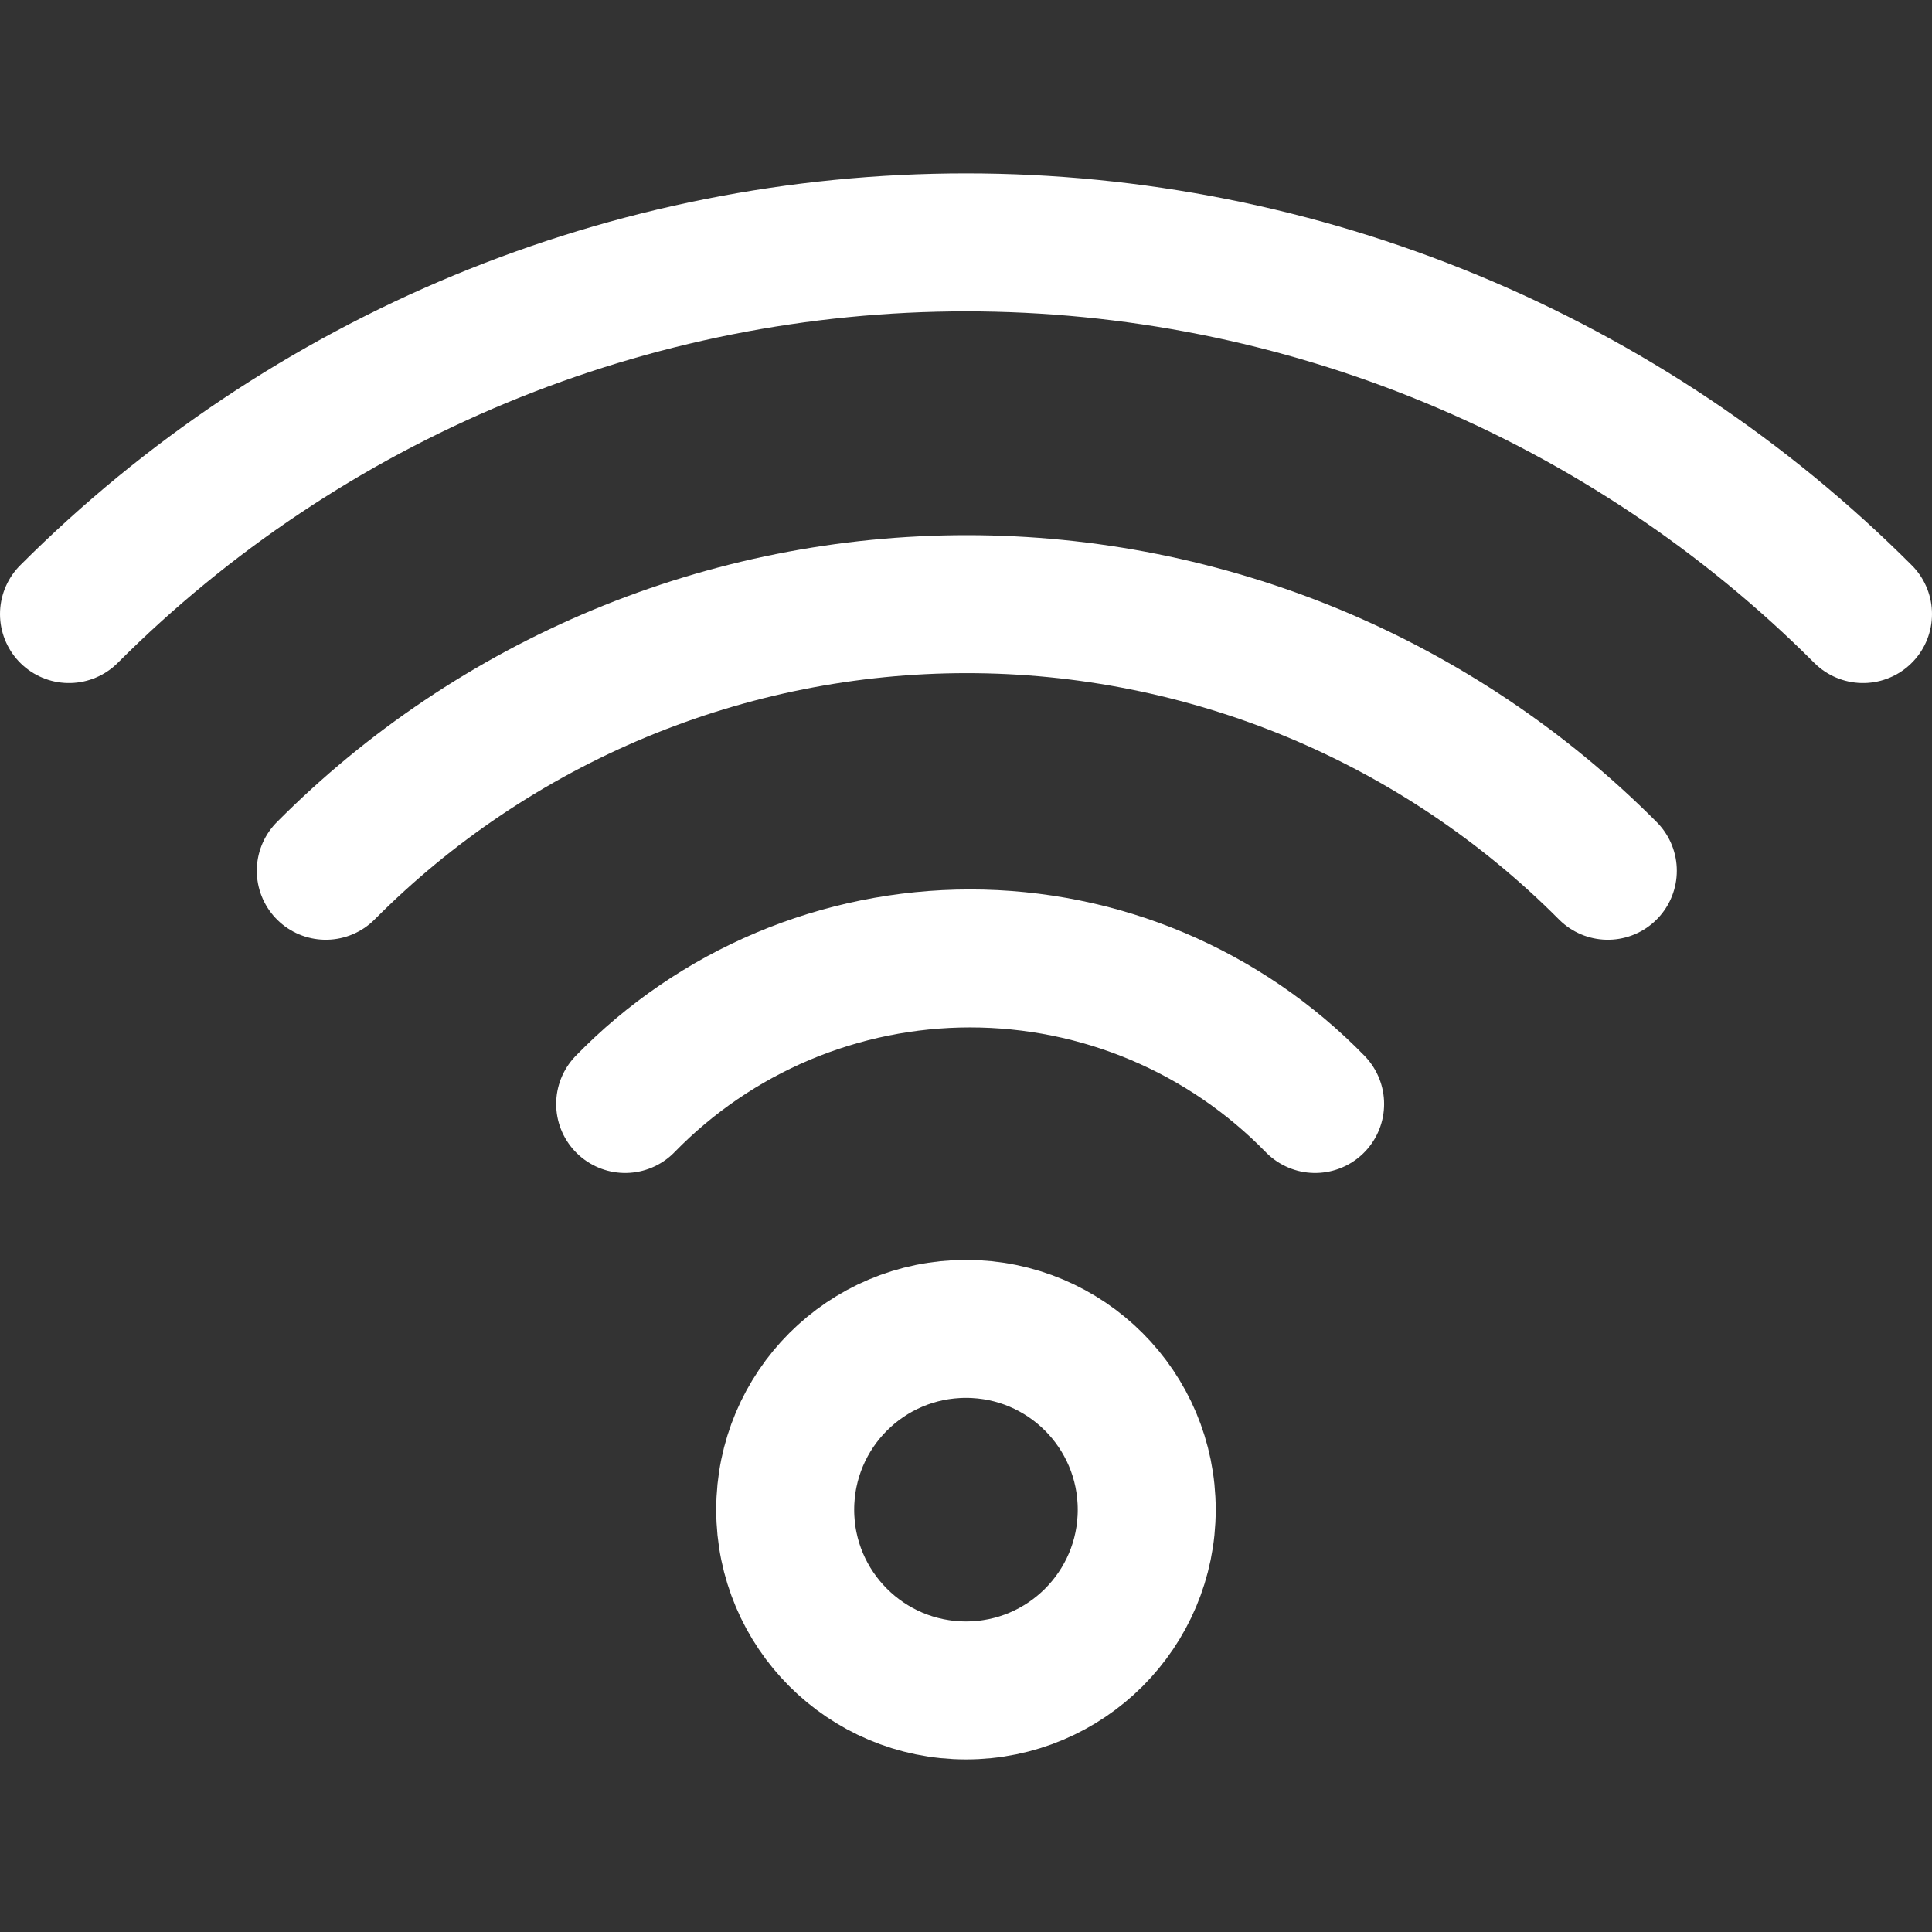
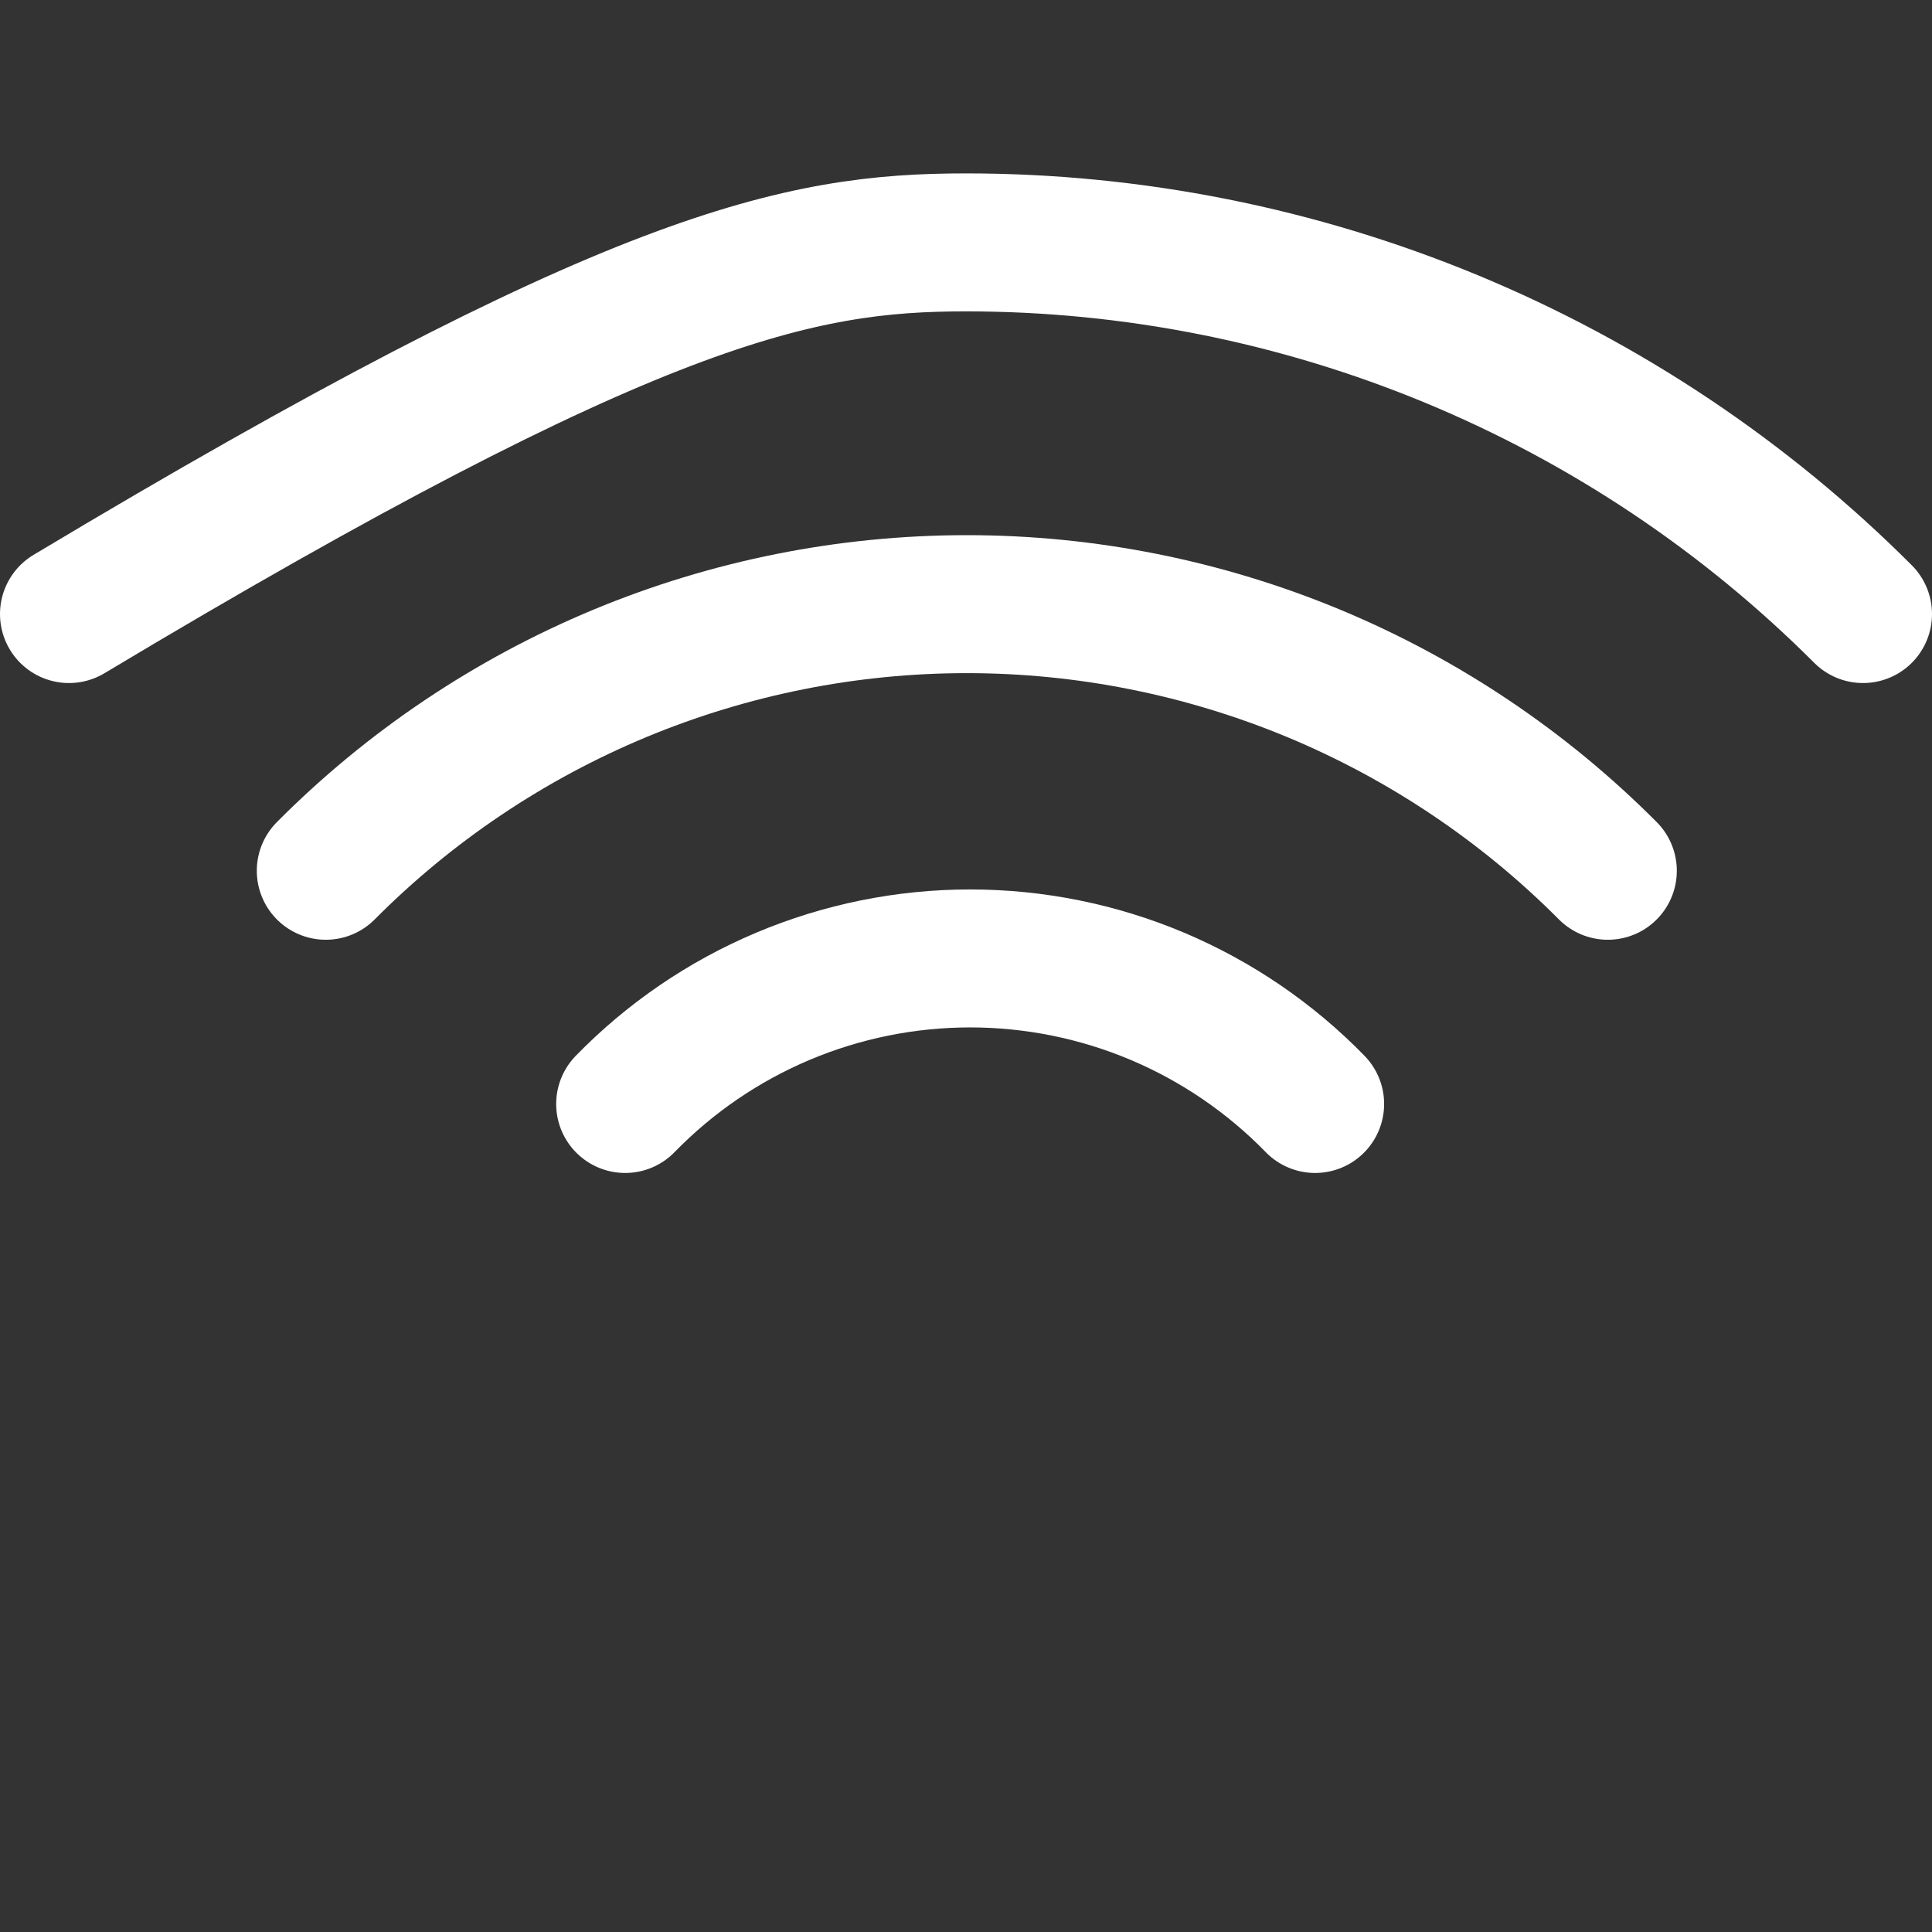
<svg xmlns="http://www.w3.org/2000/svg" width="24" height="24" viewBox="0 0 24 24" fill="none">
  <rect x="0" y="0" width="24" height="24" fill="#333333" stroke="none" />
-   <path d="M12 20.999C13.24 20.999 14.245 19.994 14.245 18.754C14.245 17.513 13.24 16.508 12 16.508C10.759 16.508 9.754 17.513 9.754 18.754C9.754 19.994 10.759 20.999 12 20.999Z" stroke="white" stroke-width="1.714" stroke-linecap="round" stroke-linejoin="round" />
  <path d="M7.766 13.714C8.323 13.142 8.989 12.687 9.726 12.376C10.462 12.066 11.252 11.906 12.051 11.906C12.85 11.906 13.641 12.066 14.377 12.376C15.113 12.687 15.78 13.142 16.337 13.714" stroke="white" stroke-width="1.714" stroke-linecap="round" stroke-linejoin="round" />
  <path d="M4.047 10.817C5.09 9.768 6.331 8.935 7.698 8.366C9.064 7.798 10.53 7.505 12.01 7.505C13.49 7.505 14.955 7.798 16.322 8.366C17.688 8.935 18.929 9.768 19.973 10.817" stroke="white" stroke-width="1.714" stroke-linecap="round" stroke-linejoin="round" />
-   <path d="M0.857 7.628C2.32 6.164 4.058 5.003 5.969 4.211C7.881 3.419 9.931 3.011 12 3.011C14.07 3.011 16.119 3.419 18.031 4.211C19.943 5.003 21.68 6.164 23.143 7.628" stroke="white" stroke-width="1.714" stroke-linecap="round" stroke-linejoin="round" />
+   <path d="M0.857 7.628C7.881 3.419 9.931 3.011 12 3.011C14.07 3.011 16.119 3.419 18.031 4.211C19.943 5.003 21.68 6.164 23.143 7.628" stroke="white" stroke-width="1.714" stroke-linecap="round" stroke-linejoin="round" />
</svg>